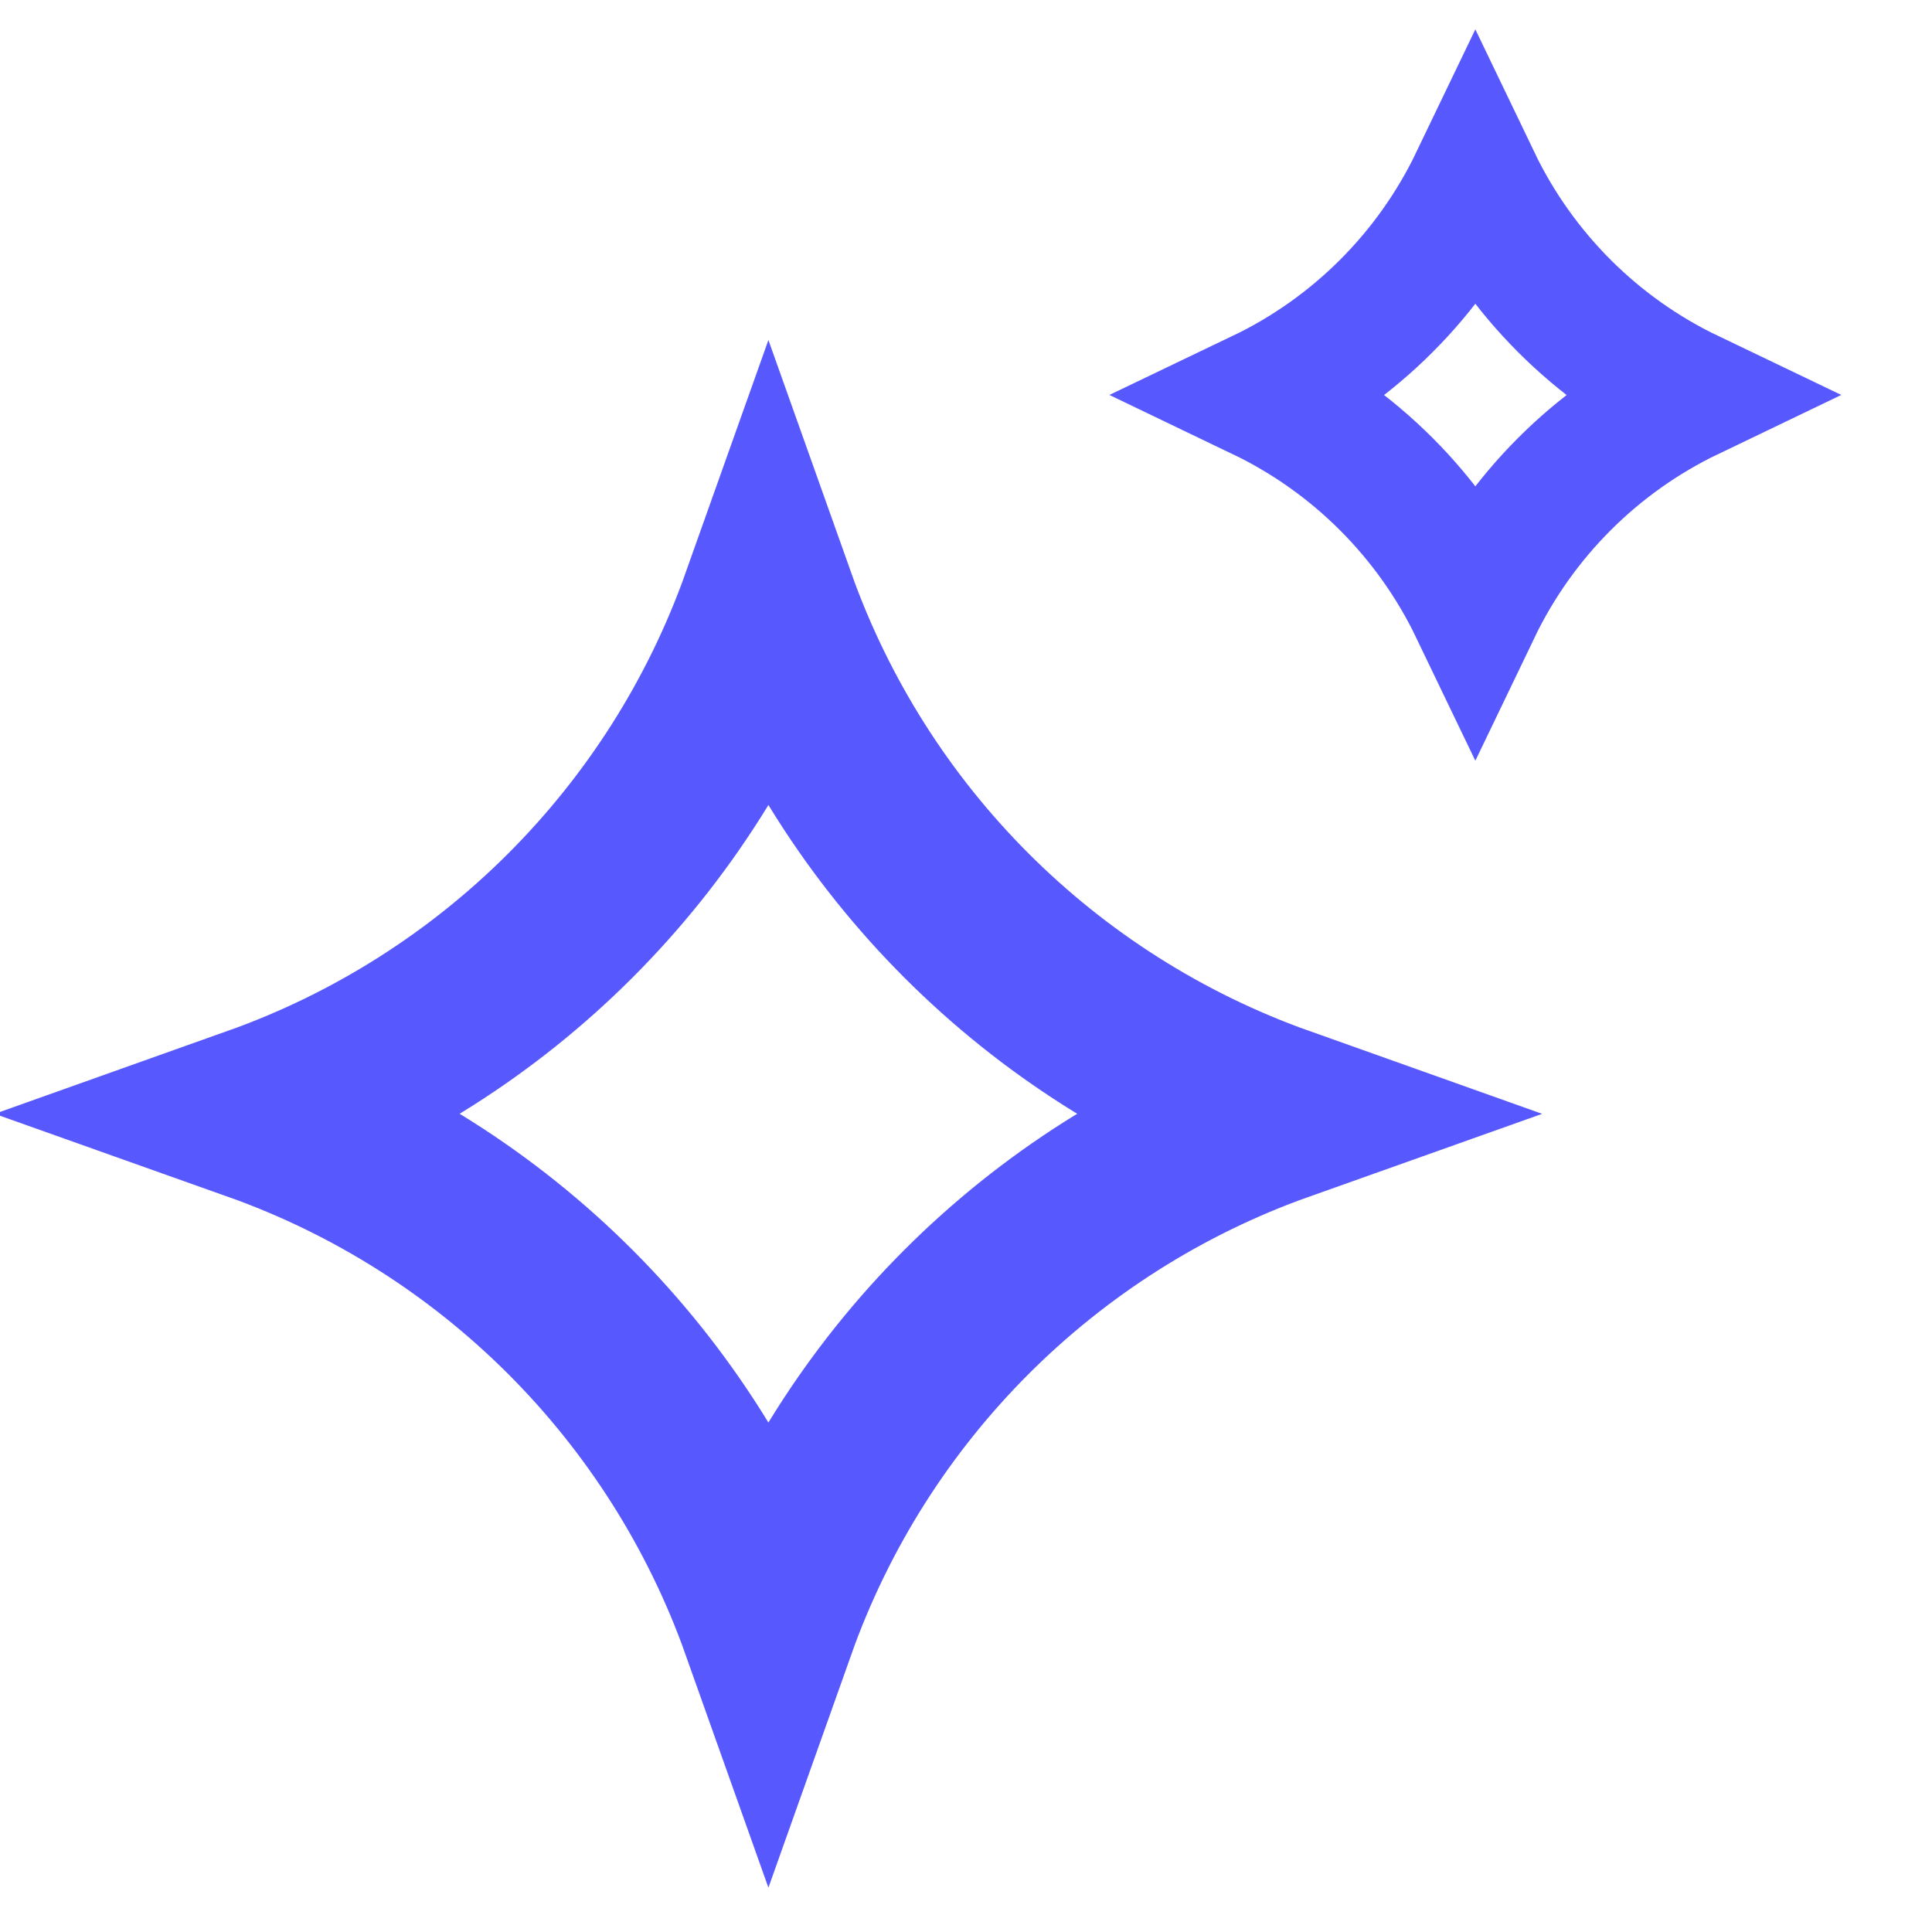
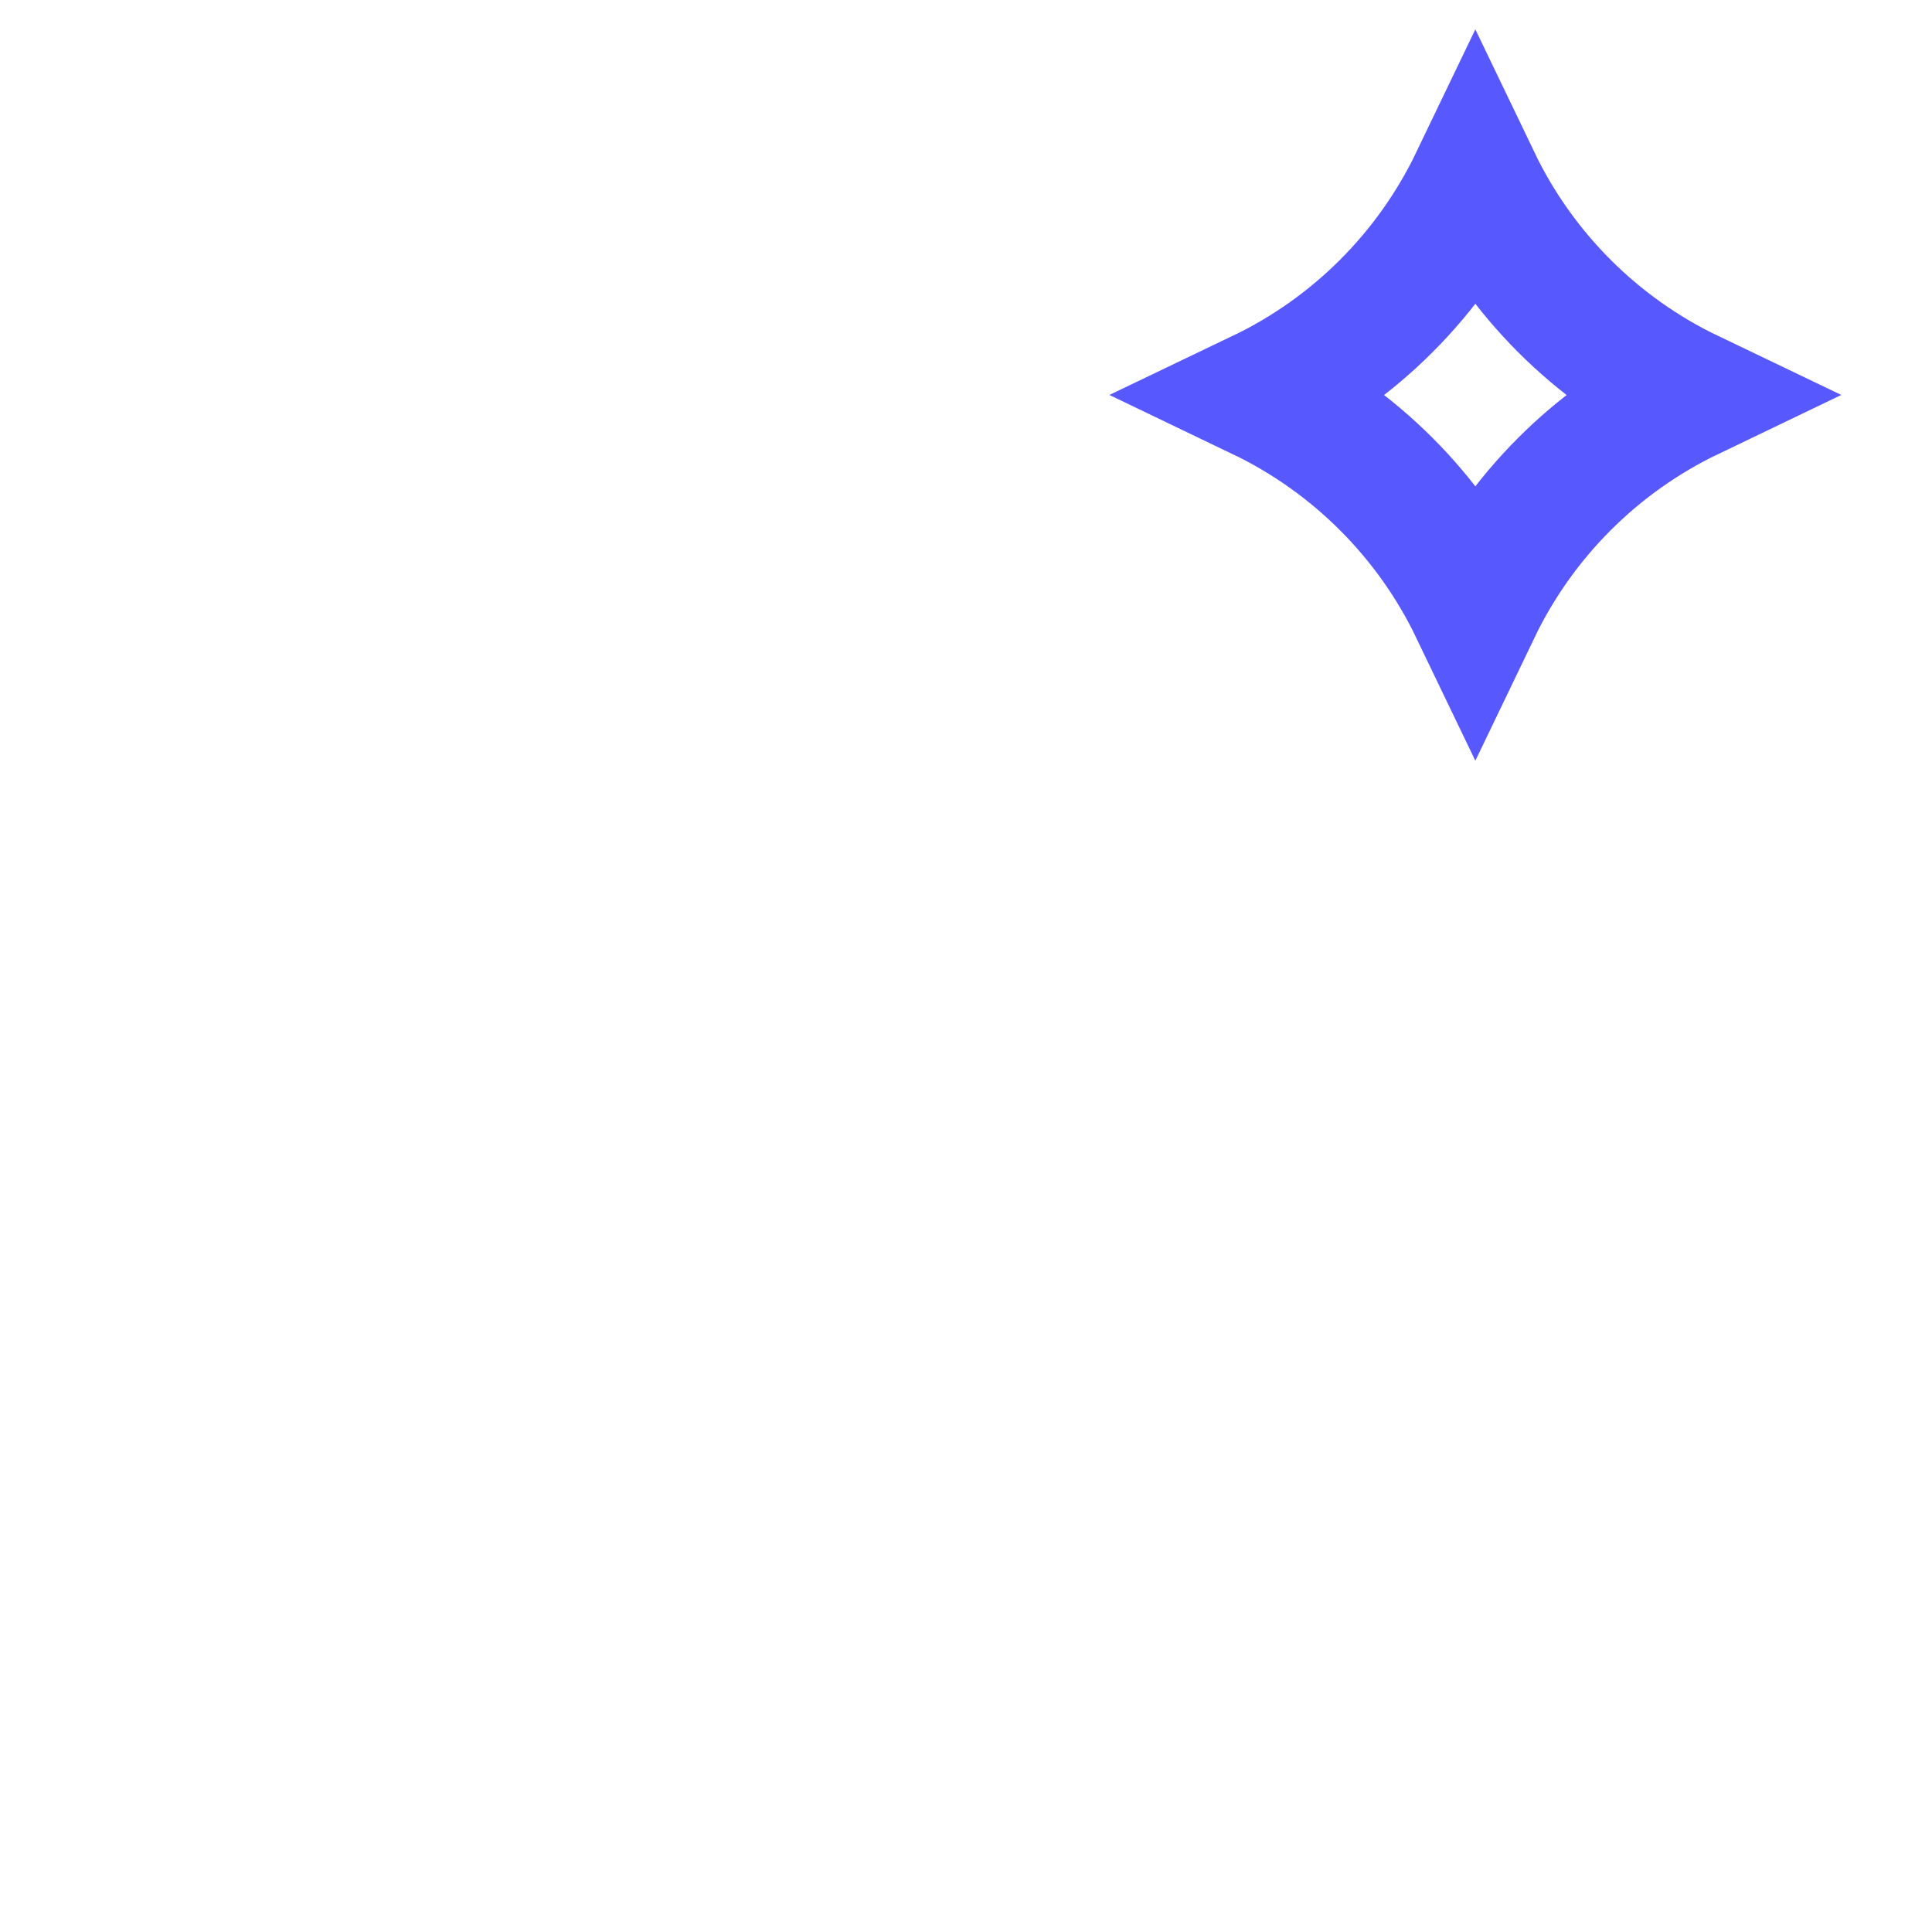
<svg xmlns="http://www.w3.org/2000/svg" width="22" height="22" viewBox="0 0 22 22" fill="none">
-   <path d="M2.924 12.683C5.642 11.716 7.784 9.574 8.75 6.857C9.716 9.574 11.858 11.716 14.576 12.683C11.858 13.649 9.716 15.791 8.75 18.509C7.784 15.791 5.642 13.649 2.924 12.683Z" stroke="#5858FF" stroke-width="2" />
  <path d="M14.355 4.498C15.424 3.986 16.287 3.122 16.8 2.054C17.313 3.122 18.176 3.986 19.245 4.498C18.176 5.011 17.313 5.875 16.8 6.943C16.287 5.875 15.424 5.011 14.355 4.498Z" stroke="#5858FF" stroke-width="1.489" />
</svg>